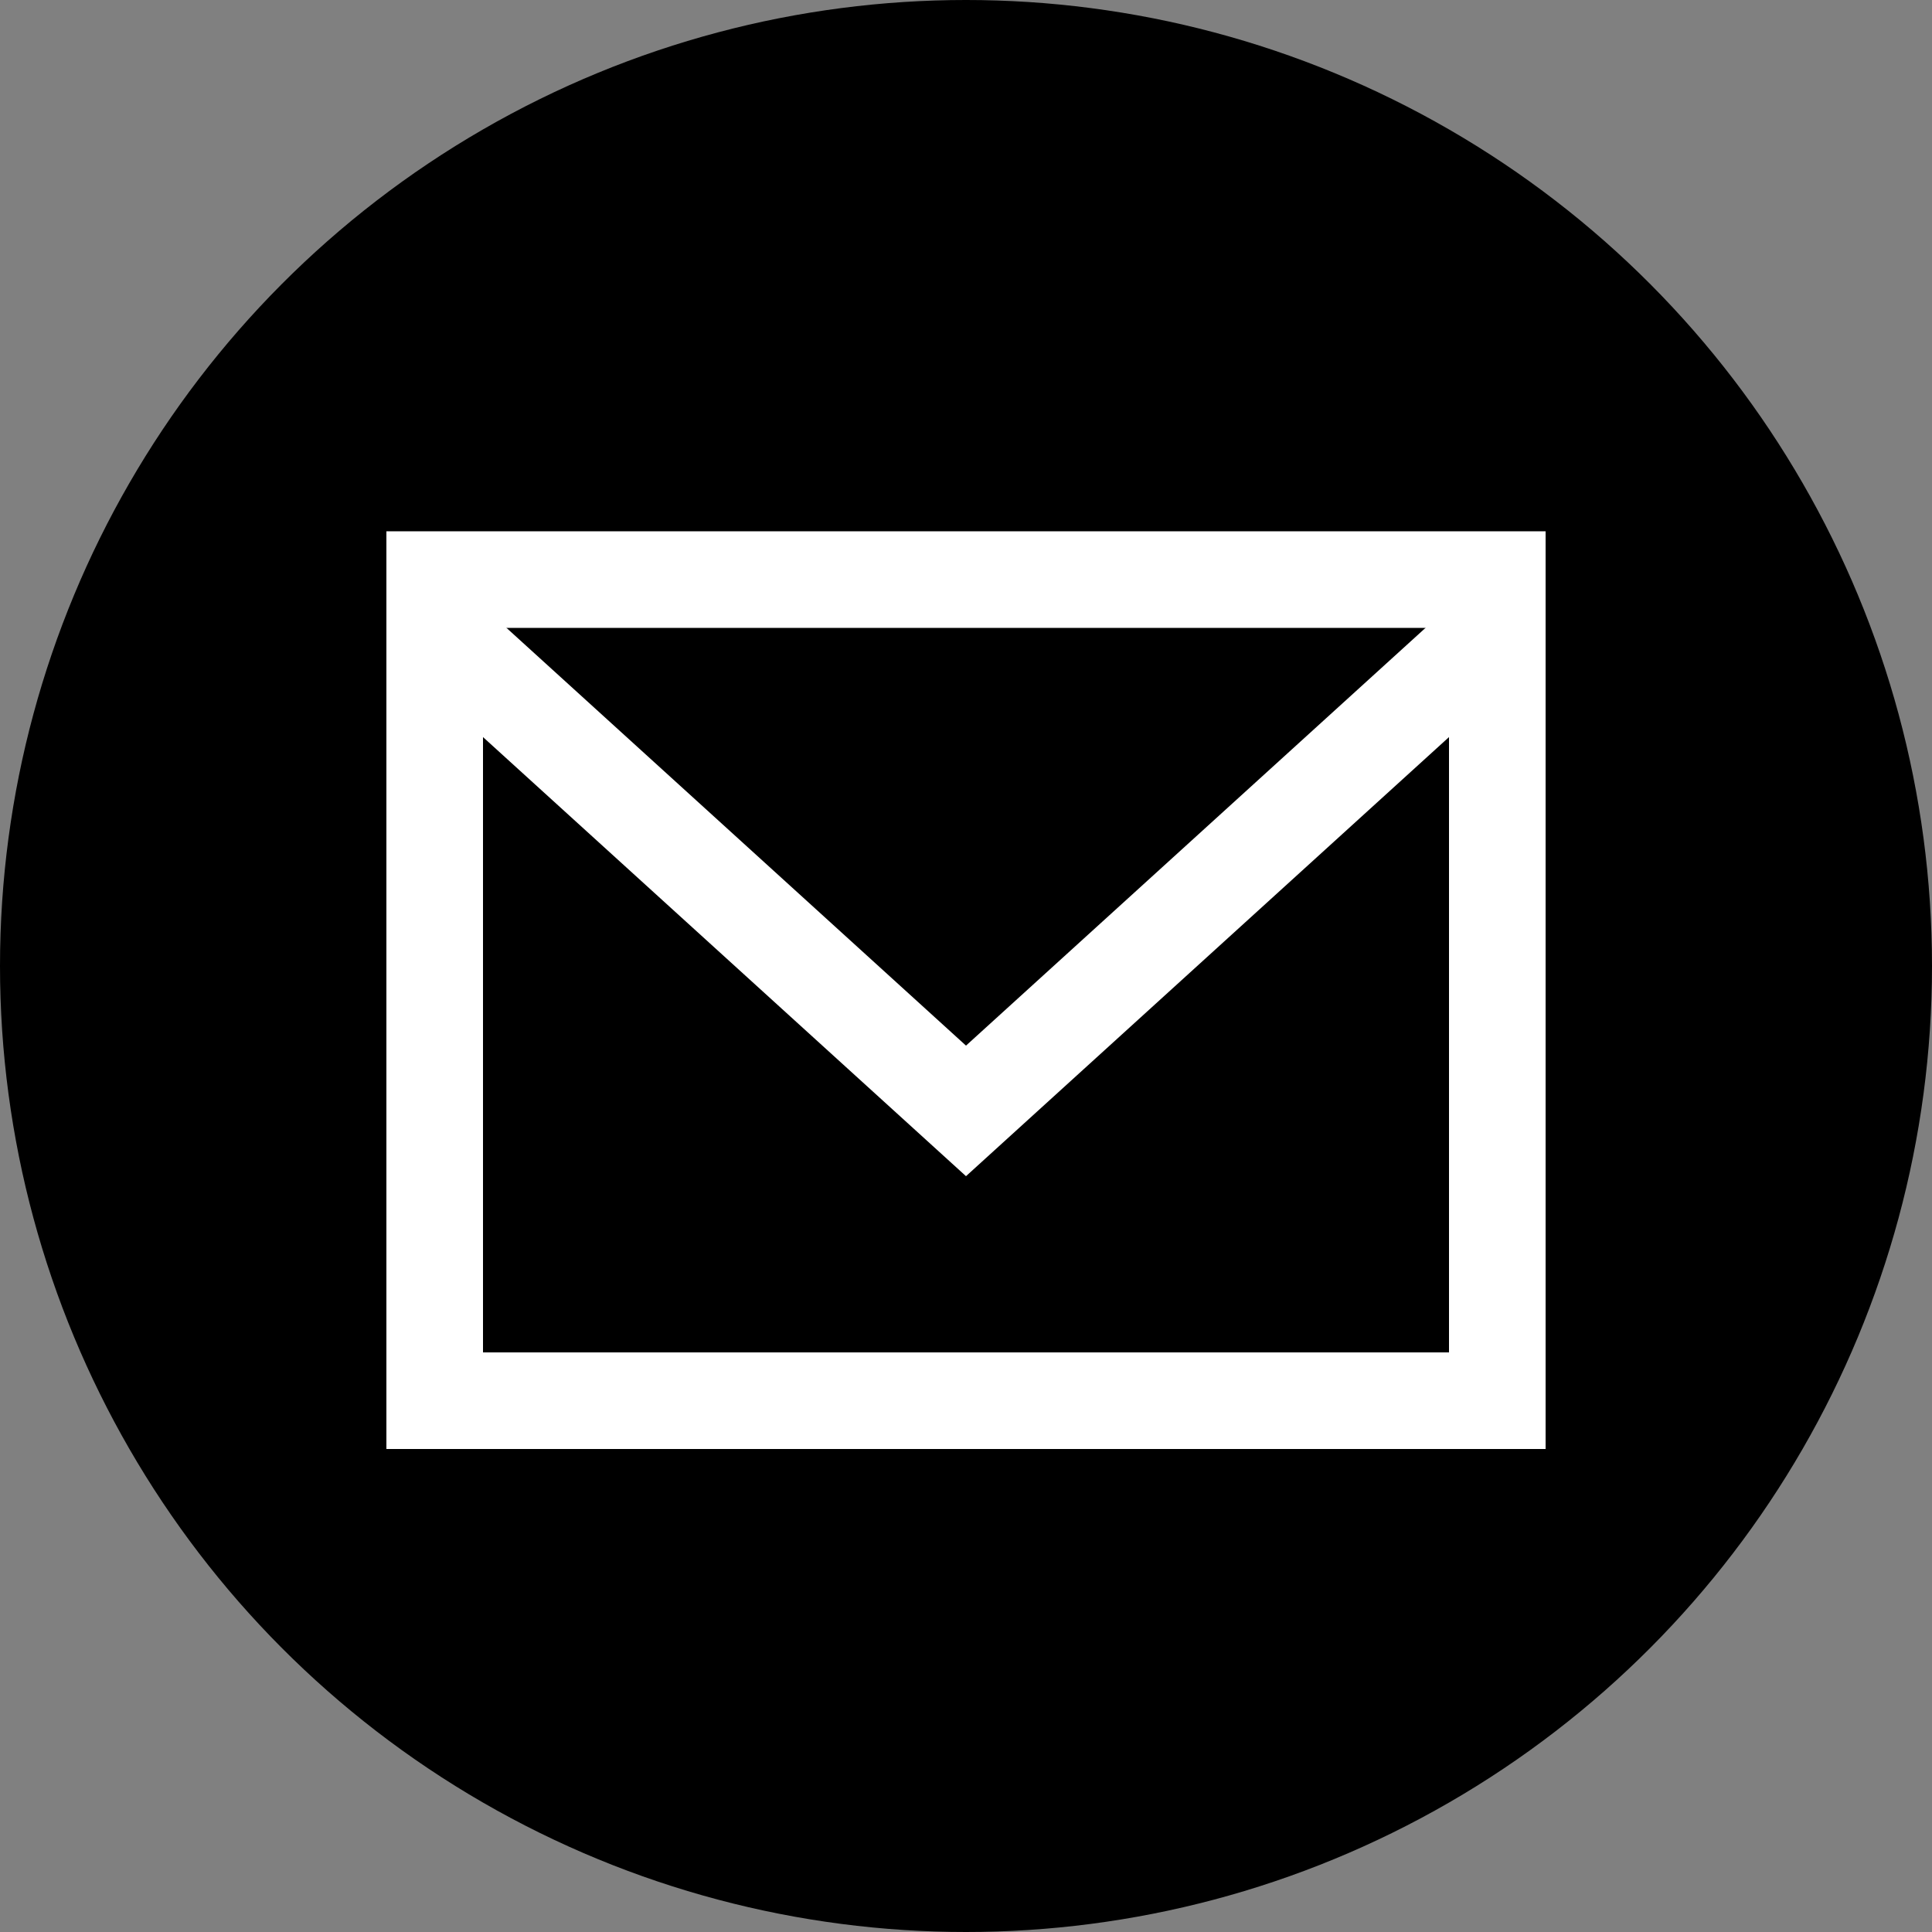
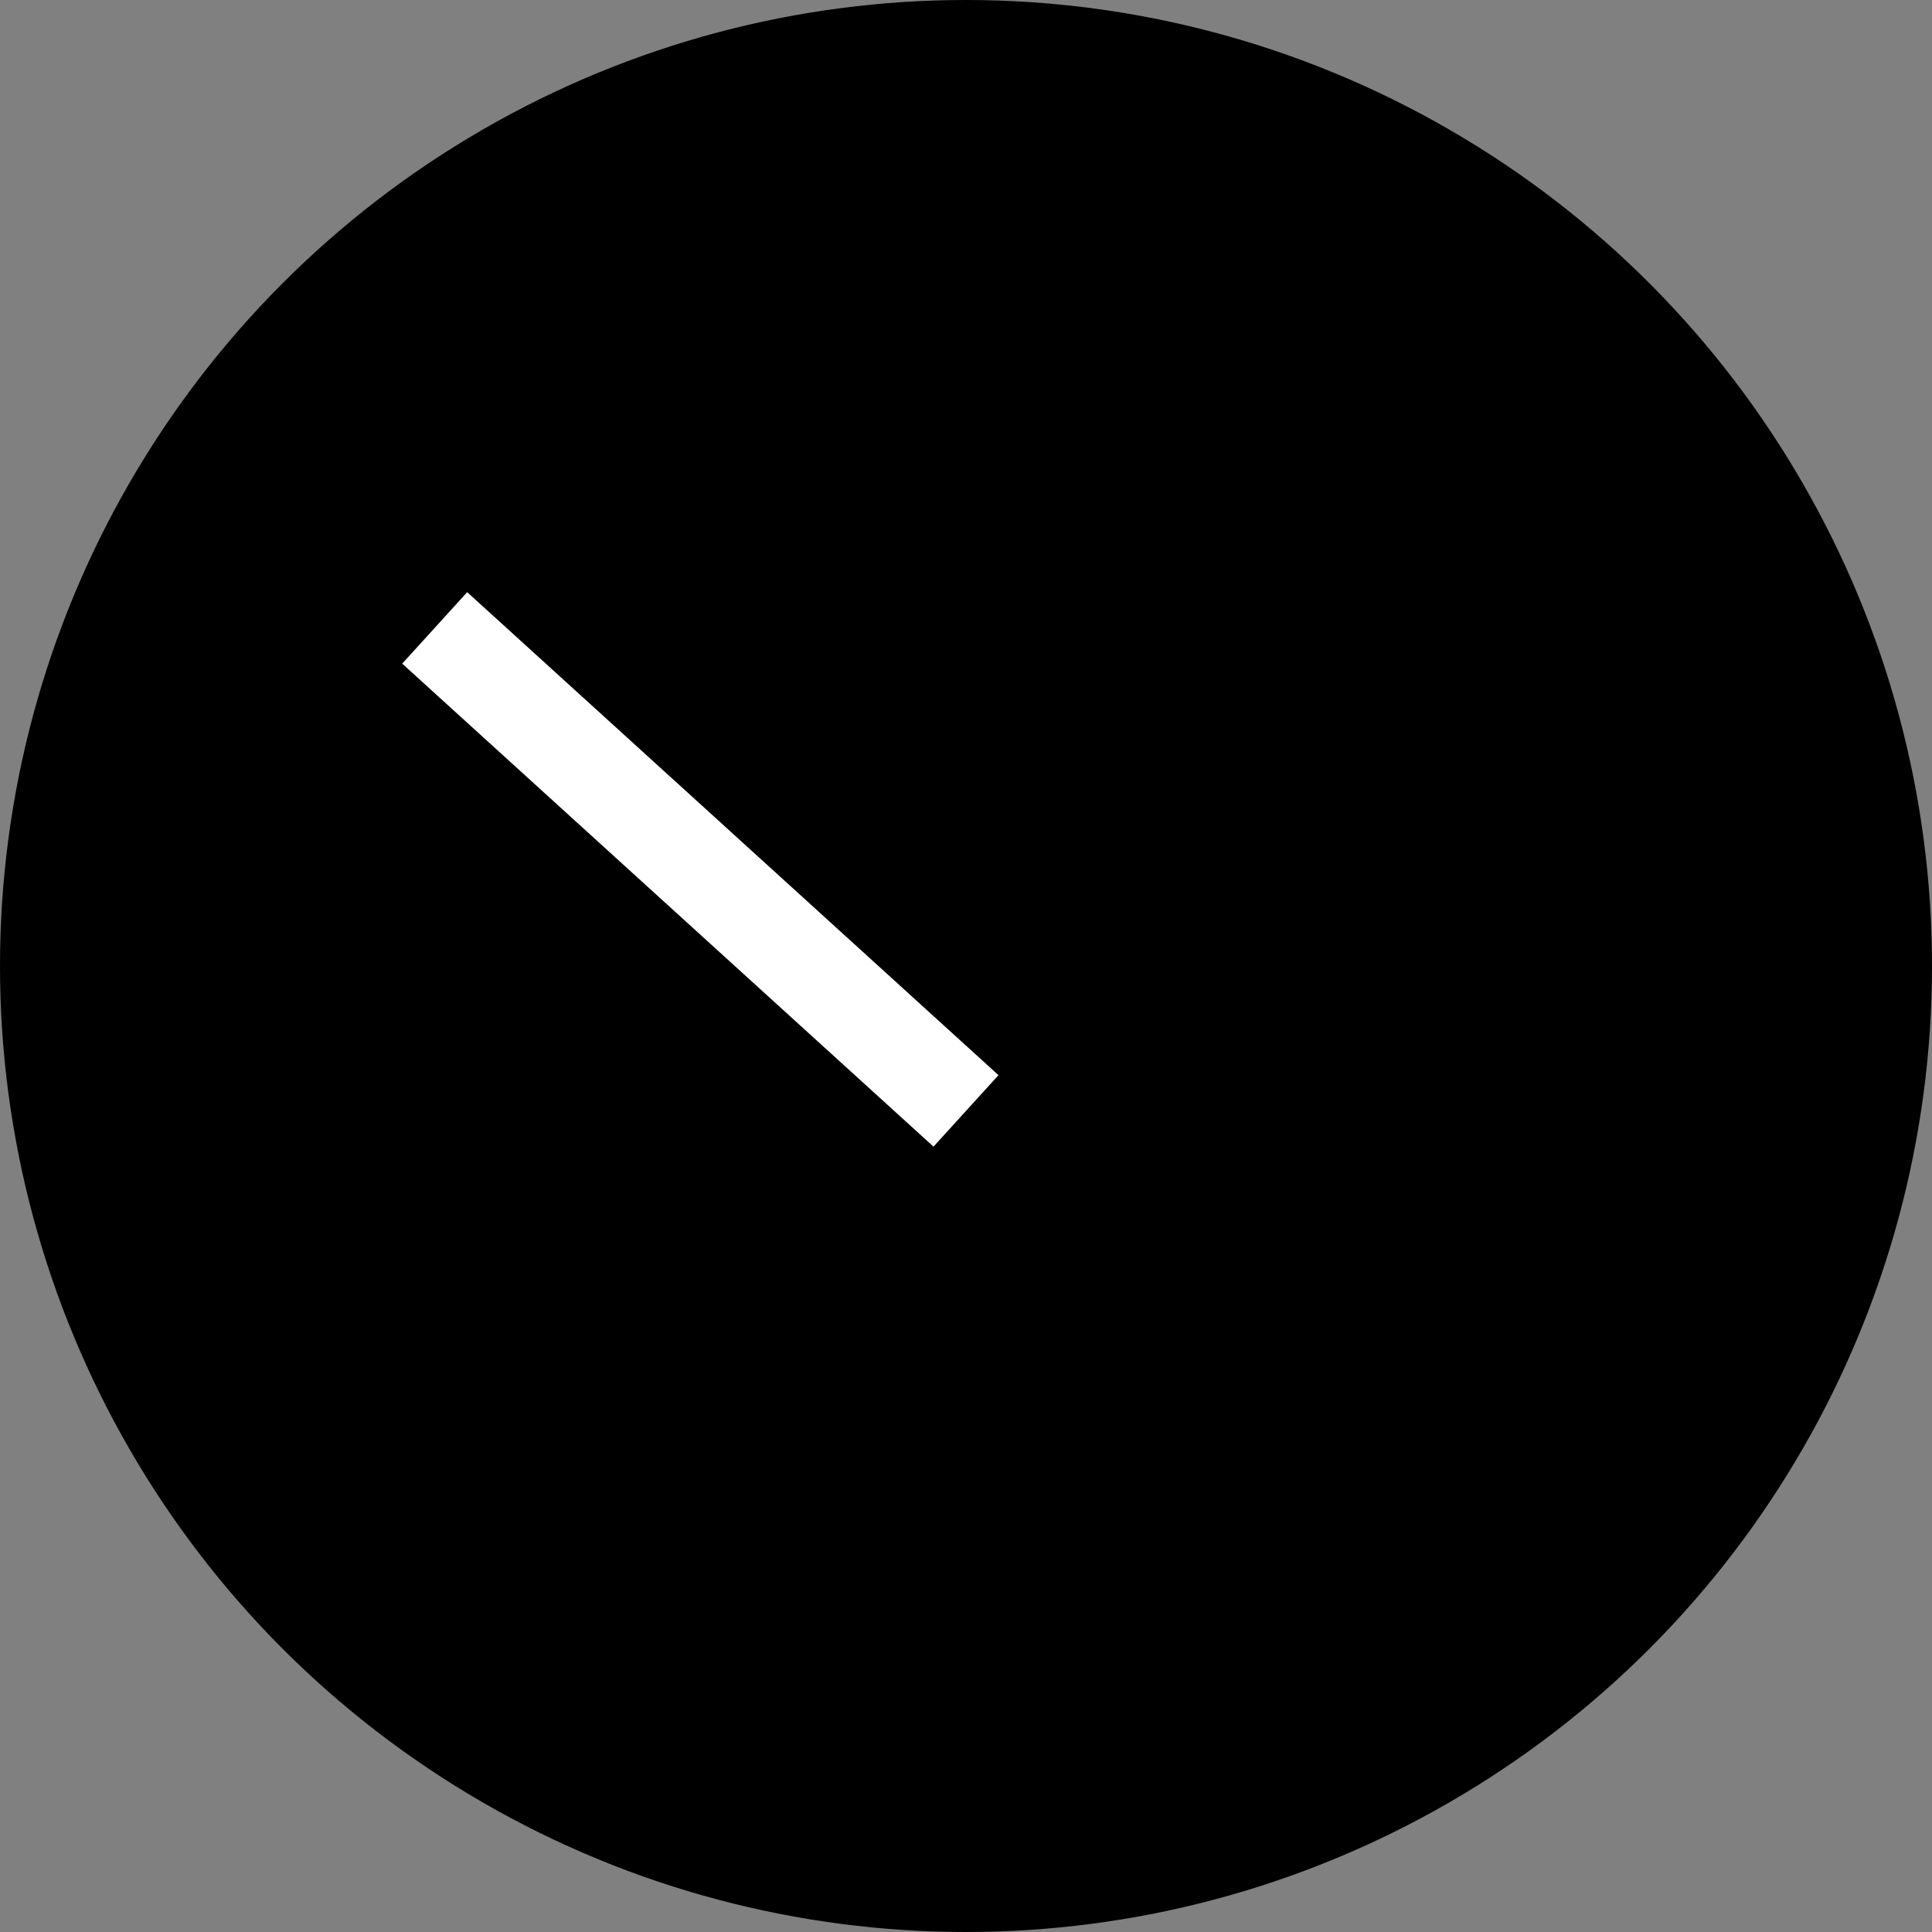
<svg xmlns="http://www.w3.org/2000/svg" width="40" height="40" viewBox="0 0 40 40" fill="none">
  <rect x="0" y="0" width="40" height="40" fill="#808080" stroke="none" />
  <circle cx="20" cy="20" r="20" fill="black" />
-   <rect x="9" y="12" width="22" height="17" stroke="white" stroke-width="2" />
-   <path d="M9 13L20 23L31 13" stroke="white" stroke-width="2" />
+   <path d="M9 13L20 23" stroke="white" stroke-width="2" />
</svg>